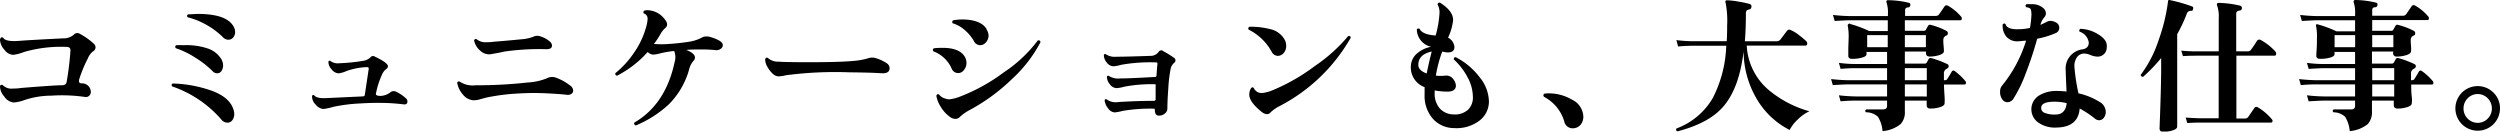
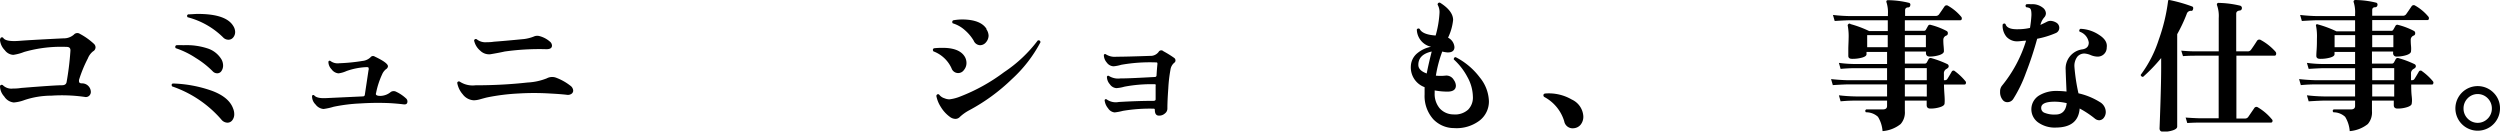
<svg xmlns="http://www.w3.org/2000/svg" width="414.73" height="21.82" viewBox="0 0 414.73 21.82">
  <title>アセット 5</title>
  <g id="レイヤー_2" data-name="レイヤー 2">
    <g id="階層1">
      <path d="M15.58,7.27a.81.81,0,0,1,.27.58.77.77,0,0,1-.42.67,2.85,2.85,0,0,0-.86,1.18,21.37,21.37,0,0,0-1.46,3.55,1.15,1.15,0,0,0,0,.24c0,.23.16.34.48.34a1.45,1.45,0,0,1,1.48,1.39.86.86,0,0,1-.28.67.81.81,0,0,1-.72.19,26.74,26.74,0,0,0-5.57-.21,14.16,14.16,0,0,0-4.42.72A6.42,6.42,0,0,1,2.29,17a2.12,2.12,0,0,1-1.59-1A2.57,2.57,0,0,1,0,14.28a.3.3,0,0,1,.48-.14,2,2,0,0,0,1.65.55c.29,0,.75,0,1.39-.1q5.6-.45,6.77-.45.63,0,.75-.48a46.69,46.69,0,0,0,.64-5.18c.05-.47-.16-.7-.62-.7A22.16,22.16,0,0,0,4,8.62a7.65,7.65,0,0,1-1.8.48,1.86,1.86,0,0,1-1.4-.77A2.77,2.77,0,0,1,0,6.67a.7.7,0,0,1,.08-.33.27.27,0,0,1,.23-.15.29.29,0,0,1,.22.08c.25.46,1.17.63,2.76.5,1.25-.1,3.65-.23,7.22-.41a2.52,2.52,0,0,0,1.75-.62.76.76,0,0,1,1-.12A10.93,10.93,0,0,1,15.58,7.27Z" />
      <path d="M38.67,18a2.45,2.45,0,0,1,.19.93,1.61,1.61,0,0,1-.31,1,1,1,0,0,1-.84.42,1.34,1.34,0,0,1-1-.53,18.87,18.87,0,0,0-8.16-5.49q-.2-.35.12-.48a21.2,21.2,0,0,1,6.51,1.22Q38,16.13,38.67,18ZM36.75,9.87a2.13,2.13,0,0,1,.26,1,1.57,1.57,0,0,1-.26.89.83.83,0,0,1-.74.4,1,1,0,0,1-.7-.31A14.89,14.89,0,0,0,32.5,9.63,13.94,13.94,0,0,0,29.17,8a.3.3,0,0,1,.09-.5,11.77,11.77,0,0,1,1.18,0A11.18,11.18,0,0,1,34.33,8,4.19,4.19,0,0,1,36.75,9.87ZM38.69,4.3a1.88,1.88,0,0,1,.32,1,1.4,1.4,0,0,1-.32.91,1,1,0,0,1-.81.38A1.21,1.21,0,0,1,37,6.19a13,13,0,0,0-5.88-3.33c-.14-.21-.11-.37.1-.48.54,0,1.08-.07,1.6-.07Q37.49,2.31,38.69,4.3Z" />
      <path d="M67.33,16.3a.67.67,0,0,1,.26.53c0,.38-.22.54-.65.48-.65-.08-1.41-.15-2.25-.2a44.82,44.82,0,0,0-4.9.05,27.57,27.57,0,0,0-4.44.55,10.3,10.3,0,0,1-1.68.37,1.84,1.84,0,0,1-1.33-.76,1.85,1.85,0,0,1-.57-1.43.23.23,0,0,1,.36-.07c.29.37,1,.52,2.09.45l6-.28a.31.31,0,0,0,.31-.32c.16-1.05.36-2.39.6-4a.64.64,0,0,0,0-.44c0-.07-.19-.11-.42-.09a11.24,11.24,0,0,0-3.24.65,4.58,4.58,0,0,1-1.32.38A1.59,1.59,0,0,1,55,11.49a1.77,1.77,0,0,1-.52-1.26q.12-.24.33-.12a2,2,0,0,0,1.49.38,30.19,30.19,0,0,0,3.82-.38,2.24,2.24,0,0,0,1.34-.6.52.52,0,0,1,.72-.12c1.46.69,2.18,1.22,2.18,1.61a.64.64,0,0,1-.33.48,2.25,2.25,0,0,0-.65.88,13.58,13.58,0,0,0-1,3.1.29.29,0,0,0,0,.24q.15.21.72.21a2.79,2.79,0,0,0,1.75-.67.9.9,0,0,1,.91,0A6.41,6.41,0,0,1,67.33,16.3Z" />
      <path d="M94.61,14.21a1.08,1.08,0,0,1,.48.82.65.65,0,0,1-.31.55,1.07,1.07,0,0,1-.79.14c-.69-.08-1.62-.15-2.78-.21a43,43,0,0,0-5.21,0,34.48,34.48,0,0,0-5.19.65c-.22.05-.64.16-1.27.34a4.3,4.3,0,0,1-.91.14,2.45,2.45,0,0,1-1.87-1,3.87,3.87,0,0,1-.91-1.9.28.28,0,0,1,.43-.19,3.9,3.9,0,0,0,2.59.6q4.48,0,8.62-.46A10.06,10.06,0,0,0,90.7,13a1.88,1.88,0,0,1,1.47-.14A8.87,8.87,0,0,1,94.61,14.21Zm-3.4-7.32a.89.89,0,0,1,.36.67q0,.63-1,.6a40.88,40.88,0,0,0-6.87.39c-.56.13-1.34.28-2.35.45a2.09,2.09,0,0,1-1.7-.61,3,3,0,0,1-1-1.67.29.29,0,0,1,.43-.21A2.3,2.3,0,0,0,80.77,7c.28,0,.67,0,1.15-.08,1.25-.09,2.93-.24,5.06-.45a6.73,6.73,0,0,0,1.53-.39,1.42,1.42,0,0,1,1-.09A4.29,4.29,0,0,1,91.21,6.89Z" />
-       <path d="M119.91,7.49a.74.74,0,0,1-.37.62,1.2,1.2,0,0,1-.88.2,22.82,22.82,0,0,0-2.81-.1c-.65,0-1.33,0-2,.07,1,.4,1.44.83,1.44,1.28a.77.77,0,0,1-.26.55,3.33,3.33,0,0,0-.7,1.37,13.14,13.14,0,0,1-3.4,5.85,18.42,18.42,0,0,1-5.45,3.48q-.39-.15-.24-.48,5.16-3,6.67-10a2.76,2.76,0,0,0-.07-1.87,17.22,17.22,0,0,0-2.35.4,5,5,0,0,1-1.13.2,1.36,1.36,0,0,1-.91-.44,17.43,17.43,0,0,1-5.09,3.94.32.32,0,0,1-.27-.43,15.43,15.43,0,0,0,3.12-3.43,13.81,13.81,0,0,0,2-4.3,5.54,5.54,0,0,0,.22-1.22.89.89,0,0,0-.6-.94.29.29,0,0,1,.07-.48,2,2,0,0,1,.55-.07,3.72,3.72,0,0,1,2.93,1.65,1.26,1.26,0,0,1,.29.73.78.78,0,0,1-.27.55,3.63,3.63,0,0,0-.86,1.08,14.28,14.28,0,0,1-1.06,1.6c.9.05,1.69.06,2.38,0a37.31,37.31,0,0,0,3.79-.43,7.17,7.17,0,0,0,2-.75,2.23,2.23,0,0,1,1.36.07C119.28,6.6,119.91,7,119.91,7.49Z" />
-       <path d="M147.1,10.49a1,1,0,0,1,.48.79c0,.64-.45.93-1.37.87-1.16-.08-2.92-.13-5.25-.15a62.88,62.88,0,0,0-10.56.48,6.46,6.46,0,0,1-1.18.19,1.43,1.43,0,0,1-.84-.28,4.13,4.13,0,0,1-1-1.18,2.59,2.59,0,0,1-.44-1.22.63.63,0,0,1,.07-.32.27.27,0,0,1,.43,0,2.55,2.55,0,0,0,1.73.56c.8.06,2.51.09,5.14.09,3.28,0,5.68-.07,7.22-.21a11.65,11.65,0,0,0,2.54-.46,2,2,0,0,1,1.23,0A6.39,6.39,0,0,1,147.1,10.49Z" />
      <path d="M160.09,9.48a2.07,2.07,0,0,1,.24,1,1.78,1.78,0,0,1-.41,1.12,1.16,1.16,0,0,1-2.07-.28,5.37,5.37,0,0,0-3-2.8c-.14-.21-.12-.38.07-.51a10.69,10.69,0,0,1,1.27-.07C158.21,7.9,159.51,8.43,160.09,9.48ZM172.61,7a22.52,22.52,0,0,1-4.75,6.13,31.49,31.49,0,0,1-7.05,5.15,7.45,7.45,0,0,0-1.56,1.1,1,1,0,0,1-.77.34,1.56,1.56,0,0,1-.91-.34,5.62,5.62,0,0,1-1.49-1.63,5.15,5.15,0,0,1-.75-1.85c.07-.24.21-.32.44-.24a1.75,1.75,0,0,0,.93.65,2.12,2.12,0,0,0,.79.17,6.85,6.85,0,0,0,1.78-.46,30.19,30.19,0,0,0,7.3-4.05,22.69,22.69,0,0,0,5.59-5.26C172.43,6.65,172.58,6.75,172.61,7Zm-9-2.19A2.08,2.08,0,0,1,164,5.91,1.74,1.74,0,0,1,163.58,7a1.27,1.27,0,0,1-1,.5,1.2,1.2,0,0,1-1.05-.75A7,7,0,0,0,160.06,5a5.26,5.26,0,0,0-2-1.13.32.32,0,0,1,.07-.5,8.25,8.25,0,0,1,1.59-.14Q162.7,3.27,163.66,4.8Z" />
      <path d="M194.79,10.42a1.83,1.83,0,0,0-.62,1.15,24,24,0,0,0-.36,3.12c-.1,1.36-.15,2.47-.15,3.31a1,1,0,0,1-.41.82,1.4,1.4,0,0,1-1,.36c-.44,0-.67-.31-.67-.94,0-.14-.06-.21-.17-.21a26.87,26.87,0,0,0-5.13.36,9.35,9.35,0,0,1-1.37.26,1.46,1.46,0,0,1-1.09-.69,2.44,2.44,0,0,1-.57-1.35.22.22,0,0,1,.34-.12,2.59,2.59,0,0,0,2,.43c2.19-.13,4.11-.19,5.76-.19.24,0,.36-.09.36-.26s0-.93,0-2.26a.18.18,0,0,0,0-.18.24.24,0,0,0-.18-.06,24.2,24.2,0,0,0-5,.41,6.17,6.17,0,0,1-1.32.24,1.42,1.42,0,0,1-1.09-.64,1.87,1.87,0,0,1-.49-1.26q.12-.24.33-.12a2.87,2.87,0,0,0,1.9.41c1.39,0,3.3-.11,5.74-.24a.26.26,0,0,0,.26-.24c.05-.85.1-1.45.14-1.82s-.05-.36-.31-.36a27.22,27.22,0,0,0-5.69.4,6.46,6.46,0,0,1-1.27.25,1.46,1.46,0,0,1-1.13-.63,1.92,1.92,0,0,1-.48-1.25c.08-.16.19-.2.32-.12a2.75,2.75,0,0,0,1.8.41c1.12,0,3-.05,5.54-.14a1.66,1.66,0,0,0,1.42-.65A.5.5,0,0,1,193,8.5a16.88,16.88,0,0,1,1.82,1.13A.5.5,0,0,1,195,10,.45.45,0,0,1,194.79,10.42Z" />
-       <path d="M213.2,6.75a2.21,2.21,0,0,1,.17.84A1.81,1.81,0,0,1,213,8.74a1.3,1.3,0,0,1-1,.53,1.19,1.19,0,0,1-1.05-.7,8.84,8.84,0,0,0-3.8-3.65.31.31,0,0,1,.12-.48,12.82,12.82,0,0,1,3.44.39A3.59,3.59,0,0,1,213.2,6.75Zm10.87-.48a28.84,28.84,0,0,1-11.74,11.3,6.07,6.07,0,0,0-1.58,1.1.74.74,0,0,1-.58.27,1.48,1.48,0,0,1-.84-.36c-1.45-1.15-2.15-2.16-2.08-3a2,2,0,0,1,.26-.91c.14-.21.3-.24.48-.08a1.4,1.4,0,0,0,1.39.84,6.18,6.18,0,0,0,1.71-.45,32.23,32.23,0,0,0,7.08-4.06A26.78,26.78,0,0,0,223.64,6C223.91,5.91,224.05,6,224.07,6.27Z" />
      <path d="M247,16.8A4,4,0,0,1,245.45,20a6.33,6.33,0,0,1-4.24,1.25,4.77,4.77,0,0,1-3.44-1.47,5.78,5.78,0,0,1-1.44-4.12c0-.39,0-.79,0-1.2a3.48,3.48,0,0,1-2.28-3.51,2.91,2.91,0,0,1,1.08-2.13,5,5,0,0,1,2.28-1.06,3,3,0,0,1-2.37-2.86.3.3,0,0,1,.48-.09q.45.93,2.64,1.08a16.75,16.75,0,0,0,.64-3.72,2.47,2.47,0,0,0-.31-1.39c0-.26.16-.37.39-.34,1.45.91,2.18,1.87,2.18,2.88a8.91,8.91,0,0,1-.84,2.93,1.91,1.91,0,0,1,1.06,1.56c0,.59-.37.89-1.11.89a4.79,4.79,0,0,1-.91-.15,20.57,20.57,0,0,0-1.06,4,7.2,7.2,0,0,0,1.54,0,1.41,1.41,0,0,1,1.44.72,1.72,1.72,0,0,1,.34.93c0,.66-.47,1-1.4,1A12.05,12.05,0,0,1,238,15c0,.19,0,.33,0,.43a3.7,3.7,0,0,0,.84,2.55,3.08,3.08,0,0,0,2.26,1,3.23,3.23,0,0,0,2.45-.79,2.86,2.86,0,0,0,.79-2.18,6.94,6.94,0,0,0-.9-3.22,10.61,10.61,0,0,0-2.27-2.93c0-.24.09-.36.31-.38a11.65,11.65,0,0,1,4,3.36A6.54,6.54,0,0,1,247,16.8Zm-9.5-8.25c-1.49.33-2.22,1.08-2.21,2.23,0,.61.48,1.08,1.39,1.41C236.87,11.19,237.14,10,237.51,8.55Z" />
      <path d="M262.66,19.27a2.1,2.1,0,0,1-.45,1.42,1.64,1.64,0,0,1-1.11.58,1.42,1.42,0,0,1-1.61-1.16,6.78,6.78,0,0,0-3.26-4,.33.33,0,0,1-.19-.29c0-.19.11-.29.33-.31a7.56,7.56,0,0,1,4.37,1A3.26,3.26,0,0,1,262.66,19.27Z" />
-       <path d="M300.17,18.46a6.49,6.49,0,0,0-1.94,1.37,6.13,6.13,0,0,0-1.34,1.73,13.31,13.31,0,0,1-5.56-5.32,15.69,15.69,0,0,1-2.08-7.74q-.74,6.32-3.55,9.38-2.37,2.6-7.44,3.91c-.22-.12-.27-.28-.14-.48a11.62,11.62,0,0,0,6.05-5.11,20.43,20.43,0,0,0,2.2-8.61H281c-.45,0-1.32,0-2.62.12l-.28-1.06a21.84,21.84,0,0,0,2.9.19h5.45c.05-.83.07-1.7.07-2.61a15.72,15.72,0,0,0-.26-3.8.26.26,0,0,1,0-.28.27.27,0,0,1,.27-.1,12.18,12.18,0,0,1,1.89.22,15.15,15.15,0,0,1,1.86.4.39.39,0,0,1,.26.48.38.38,0,0,1-.29.39l-.43.14a.78.78,0,0,0-.19.63c0,1.65-.06,3.16-.17,4.53h5.23a.77.77,0,0,0,.63-.24c.32-.41.69-.91,1.13-1.49a.47.47,0,0,1,.64-.11,6.15,6.15,0,0,1,1.42.88,12.42,12.42,0,0,1,1.18,1,.58.58,0,0,1,.12.32c0,.24-.1.36-.29.36h-9.75A10.31,10.31,0,0,0,293.5,15,18.05,18.05,0,0,0,300.17,18.46Z" />
      <path d="M326.05,13.47a.34.34,0,0,1,.07.36.21.21,0,0,1-.22.19h-3.41c0,.53.05,1.21.1,2s0,1.06,0,1.13c0,.25-.24.46-.74.62a5.22,5.22,0,0,1-1.61.24c-.41,0-.62-.19-.62-.57v-.75H316l0,1.75a2.9,2.9,0,0,1-.7,2.14,5.46,5.46,0,0,1-3,1.17,5.26,5.26,0,0,0-.76-2.37,2.88,2.88,0,0,0-2-.75c-.16-.19-.14-.35.05-.48h2.76c.47,0,.7-.19.7-.57v-.89h-5.09c-.46,0-1.34,0-2.62.12l-.28-1a27.85,27.85,0,0,0,2.88.19h5.11V14h-6.39q-.69,0-2.61.12l-.29-1c1,.11,1.93.17,2.9.19h6.39v-2h-5.09c-.46,0-1.34,0-2.62.12l-.28-1a21.43,21.43,0,0,0,2.88.19h5.11v-2h-3.41V9c0,.23-.26.43-.79.57a5.88,5.88,0,0,1-1.61.19c-.42,0-.62-.16-.62-.5,0,0,0-.32,0-1s.05-1.3.05-1.85a9.75,9.75,0,0,0-.14-2.13.2.2,0,0,1,.06-.23A.25.25,0,0,1,307,4a17.61,17.61,0,0,1,3.07,1.15h3.1V3.36H307q-.71,0-2.64.12l-.29-1a28.42,28.42,0,0,0,2.9.19h6.22V2.38a5.5,5.5,0,0,0-.22-1.95.32.32,0,0,1,0-.31.3.3,0,0,1,.24-.09,15.41,15.41,0,0,1,3.43.43.31.31,0,0,1,.26.41.36.36,0,0,1-.36.36c-.33,0-.5.19-.5.48v.93h5.06a.65.65,0,0,0,.56-.24c.25-.36.56-.8.91-1.32a.42.42,0,0,1,.6-.12,8,8,0,0,1,2.16,1.8.4.4,0,0,1,.12.29c0,.21-.09.31-.27.31H316V5.11h3.19a.34.34,0,0,0,.31-.2c.08-.13.2-.35.36-.64a.36.36,0,0,1,.44-.14,11.79,11.79,0,0,1,2.61,1,.38.38,0,0,1,.22.39.37.37,0,0,1-.24.38.74.74,0,0,0-.51.67c0,.19,0,.55.05,1.07s.05.8.05.85c0,.26-.24.47-.73.64a5.19,5.19,0,0,1-1.62.25q-.63,0-.63-.6V8.55H316v2h3.29a.38.38,0,0,0,.36-.2l.29-.54a.37.37,0,0,1,.45-.17,16.6,16.6,0,0,1,2.67,1,.38.38,0,0,1,.21.37c0,.16-.13.3-.39.44a.81.81,0,0,0-.4.8V13.3h.14a.45.45,0,0,0,.44-.22q.29-.45.72-1.2a.32.32,0,0,1,.52-.07A9.77,9.77,0,0,1,326.05,13.47ZM313.16,7.83v-2h-3.41v2Zm6.33,0v-2H316v2Zm.15,5.47v-2H316v2Zm0,2.71V14H316v2Z" />
      <path d="M341.08,3.73a1,1,0,0,1,.54.88.94.94,0,0,1-.62.89,14.71,14.71,0,0,1-3.05.93,56.15,56.15,0,0,1-1.87,5.67A21.92,21.92,0,0,1,334,16.39a1.15,1.15,0,0,1-1,.56.94.94,0,0,1-.74-.34,2,2,0,0,1-.46-1.39,1.51,1.51,0,0,1,.31-1,22,22,0,0,0,4-7.47c-.43,0-.85.08-1.27.1a2.39,2.39,0,0,1-2-.77,2.89,2.89,0,0,1-.62-2q.21-.31.48-.09c.17.61.86.89,2.06.86a9,9,0,0,0,2-.22A19,19,0,0,0,337,2.5c0-.61-.05-1-.29-1.15a1.62,1.62,0,0,0-.58-.15c-.16-.2-.14-.37.05-.5a6.84,6.84,0,0,1,.79,0,2.77,2.77,0,0,1,1.92.58,1.23,1.23,0,0,1,.51.93,1,1,0,0,1-.27.67,2.93,2.93,0,0,0-.64,1.25q.53-.24,1-.48a1.39,1.39,0,0,1,.67-.19A2,2,0,0,1,341.08,3.73Zm8.41,4.14a1.49,1.49,0,0,1-1.6,1.52,3.09,3.09,0,0,1-1.08-.26,3.29,3.29,0,0,0-1-.25,1.52,1.52,0,0,0-1.18.51,2.5,2.5,0,0,0-.5,1.68,31.16,31.16,0,0,0,.67,4.41,11.4,11.4,0,0,1,3.53,1.44,1.92,1.92,0,0,1,1,1.68,1.54,1.54,0,0,1-.31.92,1,1,0,0,1-.79.43,1.17,1.17,0,0,1-.72-.29A16,16,0,0,0,345,18q-.24,3.12-3.89,3.16a4.75,4.75,0,0,1-3-.85,2.68,2.68,0,0,1,.18-4.48,5.41,5.41,0,0,1,2.92-.74,12.54,12.54,0,0,1,1.61.1c-.09-2.08-.14-3.27-.14-3.56a3.2,3.2,0,0,1,2.83-3.45c.7-.14,1-.52,1-1.13A2.23,2.23,0,0,0,345,5.26a.3.3,0,0,1,.16-.48,6,6,0,0,1,3.05,1C349.18,6.39,349.61,7.09,349.49,7.87Zm-6.64,9.24a8.92,8.92,0,0,0-2-.24c-1.47,0-2.22.34-2.23,1a.84.84,0,0,0,.57.85A4.31,4.31,0,0,0,341,19C342.1,19,342.72,18.35,342.85,17.11Z" />
      <path d="M363.82,1.49c-.05.23-.15.33-.31.31a.7.7,0,0,0-.75.51,25.65,25.65,0,0,1-1.58,3.36V21c0,.25-.24.46-.72.62a5,5,0,0,1-1.58.24c-.42,0-.63-.19-.63-.58,0,.16.05-1.13.14-3.86s.13-4.82.13-6.24V9.63a27.71,27.71,0,0,1-3,3.12.39.39,0,0,1-.28-.1.3.3,0,0,1-.11-.24,19.82,19.82,0,0,0,3-5.85A30,30,0,0,0,359.67.15c0-.11.09-.16.22-.15a25.68,25.68,0,0,1,3.79,1.08C363.82,1.15,363.87,1.28,363.82,1.49Zm13.66,7.08a.48.48,0,0,1,.12.31c0,.24-.1.36-.29.36H371V19.66h1.39a.64.64,0,0,0,.58-.27l1-1.46a.42.42,0,0,1,.6-.12,8.86,8.86,0,0,1,2.28,1.94A.48.48,0,0,1,377,20c0,.23-.1.34-.29.34H364.85c-.33,0-1,0-2,.07l-.27-.91q1.19.09,2.28.12h3.2V9.24h-3.92c-.33,0-1,0-2,.07l-.29-.91q1.17.11,2.28.12h3.94V3a5.33,5.33,0,0,0-.27-2.09.34.34,0,0,1,0-.31.29.29,0,0,1,.27-.12,16.79,16.79,0,0,1,3.55.46.4.4,0,0,1,.29.45.38.38,0,0,1-.39.36c-.37.05-.55.23-.55.53V8.52h1.87a.65.65,0,0,0,.58-.26c.29-.4.63-.9,1-1.49a.46.46,0,0,1,.65-.12A9,9,0,0,1,377.48,8.57Z" />
      <path d="M403.59,13.47a.33.33,0,0,1,.07.36c0,.13-.1.19-.21.19H400c0,.53,0,1.21.09,2s0,1.06,0,1.13c0,.25-.25.46-.75.62a5.16,5.16,0,0,1-1.6.24q-.63,0-.63-.57v-.75h-3.62l0,1.75a2.94,2.94,0,0,1-.69,2.14,5.53,5.53,0,0,1-3,1.17,5.26,5.26,0,0,0-.76-2.37,2.85,2.85,0,0,0-1.95-.75c-.16-.19-.15-.35.05-.48H390q.69,0,.69-.57v-.89h-5.09q-.69,0-2.61.12l-.29-1a27.85,27.85,0,0,0,2.88.19h5.11V14h-6.38c-.47,0-1.34,0-2.62.12l-.29-1c1,.11,1.93.17,2.91.19h6.38v-2h-5.09q-.69,0-2.61.12l-.29-1a21.43,21.43,0,0,0,2.88.19h5.11v-2h-3.41V9c0,.23-.26.43-.79.57a5.83,5.83,0,0,1-1.61.19c-.41,0-.62-.16-.62-.5,0,0,0-.32.05-1s.05-1.3.05-1.85a8.91,8.91,0,0,0-.15-2.13.2.2,0,0,1,.06-.23.25.25,0,0,1,.25,0,18,18,0,0,1,3.08,1.15h3.09V3.36h-6.19q-.69,0-2.64.12l-.29-1a28.8,28.8,0,0,0,2.91.19h6.21V2.38a5.83,5.83,0,0,0-.21-1.95.3.3,0,0,1,0-.31A.3.3,0,0,1,390.7,0a15.34,15.34,0,0,1,3.43.43.32.32,0,0,1,.27.41.37.37,0,0,1-.36.36q-.51,0-.51.48v.93h5.07a.63.63,0,0,0,.55-.24c.26-.36.56-.8.91-1.32a.42.42,0,0,1,.6-.12,8,8,0,0,1,2.16,1.8.4.4,0,0,1,.12.29c0,.21-.09.31-.26.31h-9.15V5.11h3.2a.35.35,0,0,0,.31-.2c.08-.13.2-.35.36-.64a.35.35,0,0,1,.43-.14,11.69,11.69,0,0,1,2.62,1,.39.39,0,0,1,.21.39.37.37,0,0,1-.24.38.74.74,0,0,0-.5.67c0,.19,0,.55.05,1.07s0,.8,0,.85c0,.26-.24.47-.73.64a5.19,5.19,0,0,1-1.62.25.54.54,0,0,1-.62-.6V8.55h-3.51v2h3.29a.38.38,0,0,0,.36-.2c.08-.14.18-.32.29-.54a.38.38,0,0,1,.46-.17,16.1,16.1,0,0,1,2.66,1,.38.38,0,0,1,.22.37c0,.16-.14.3-.4.44a.82.82,0,0,0-.4.8V13.3h.15a.44.44,0,0,0,.43-.22q.29-.45.72-1.2a.33.33,0,0,1,.53-.07A9.69,9.69,0,0,1,403.59,13.47ZM390.7,7.83v-2h-3.41v2Zm6.34,0v-2h-3.51v2Zm.14,5.47v-2h-3.65v2Zm0,2.71V14h-3.65v2Z" />
      <path d="M414.73,18a3.7,3.7,0,1,1-1.08-2.63A3.59,3.59,0,0,1,414.73,18Zm-1.35,0a2.37,2.37,0,0,0-.68-1.69,2.32,2.32,0,0,0-3.34,0,2.37,2.37,0,0,0-.68,1.69,2.34,2.34,0,0,0,.68,1.67,2.32,2.32,0,0,0,3.34,0A2.34,2.34,0,0,0,413.38,18Z" />
    </g>
  </g>
</svg>